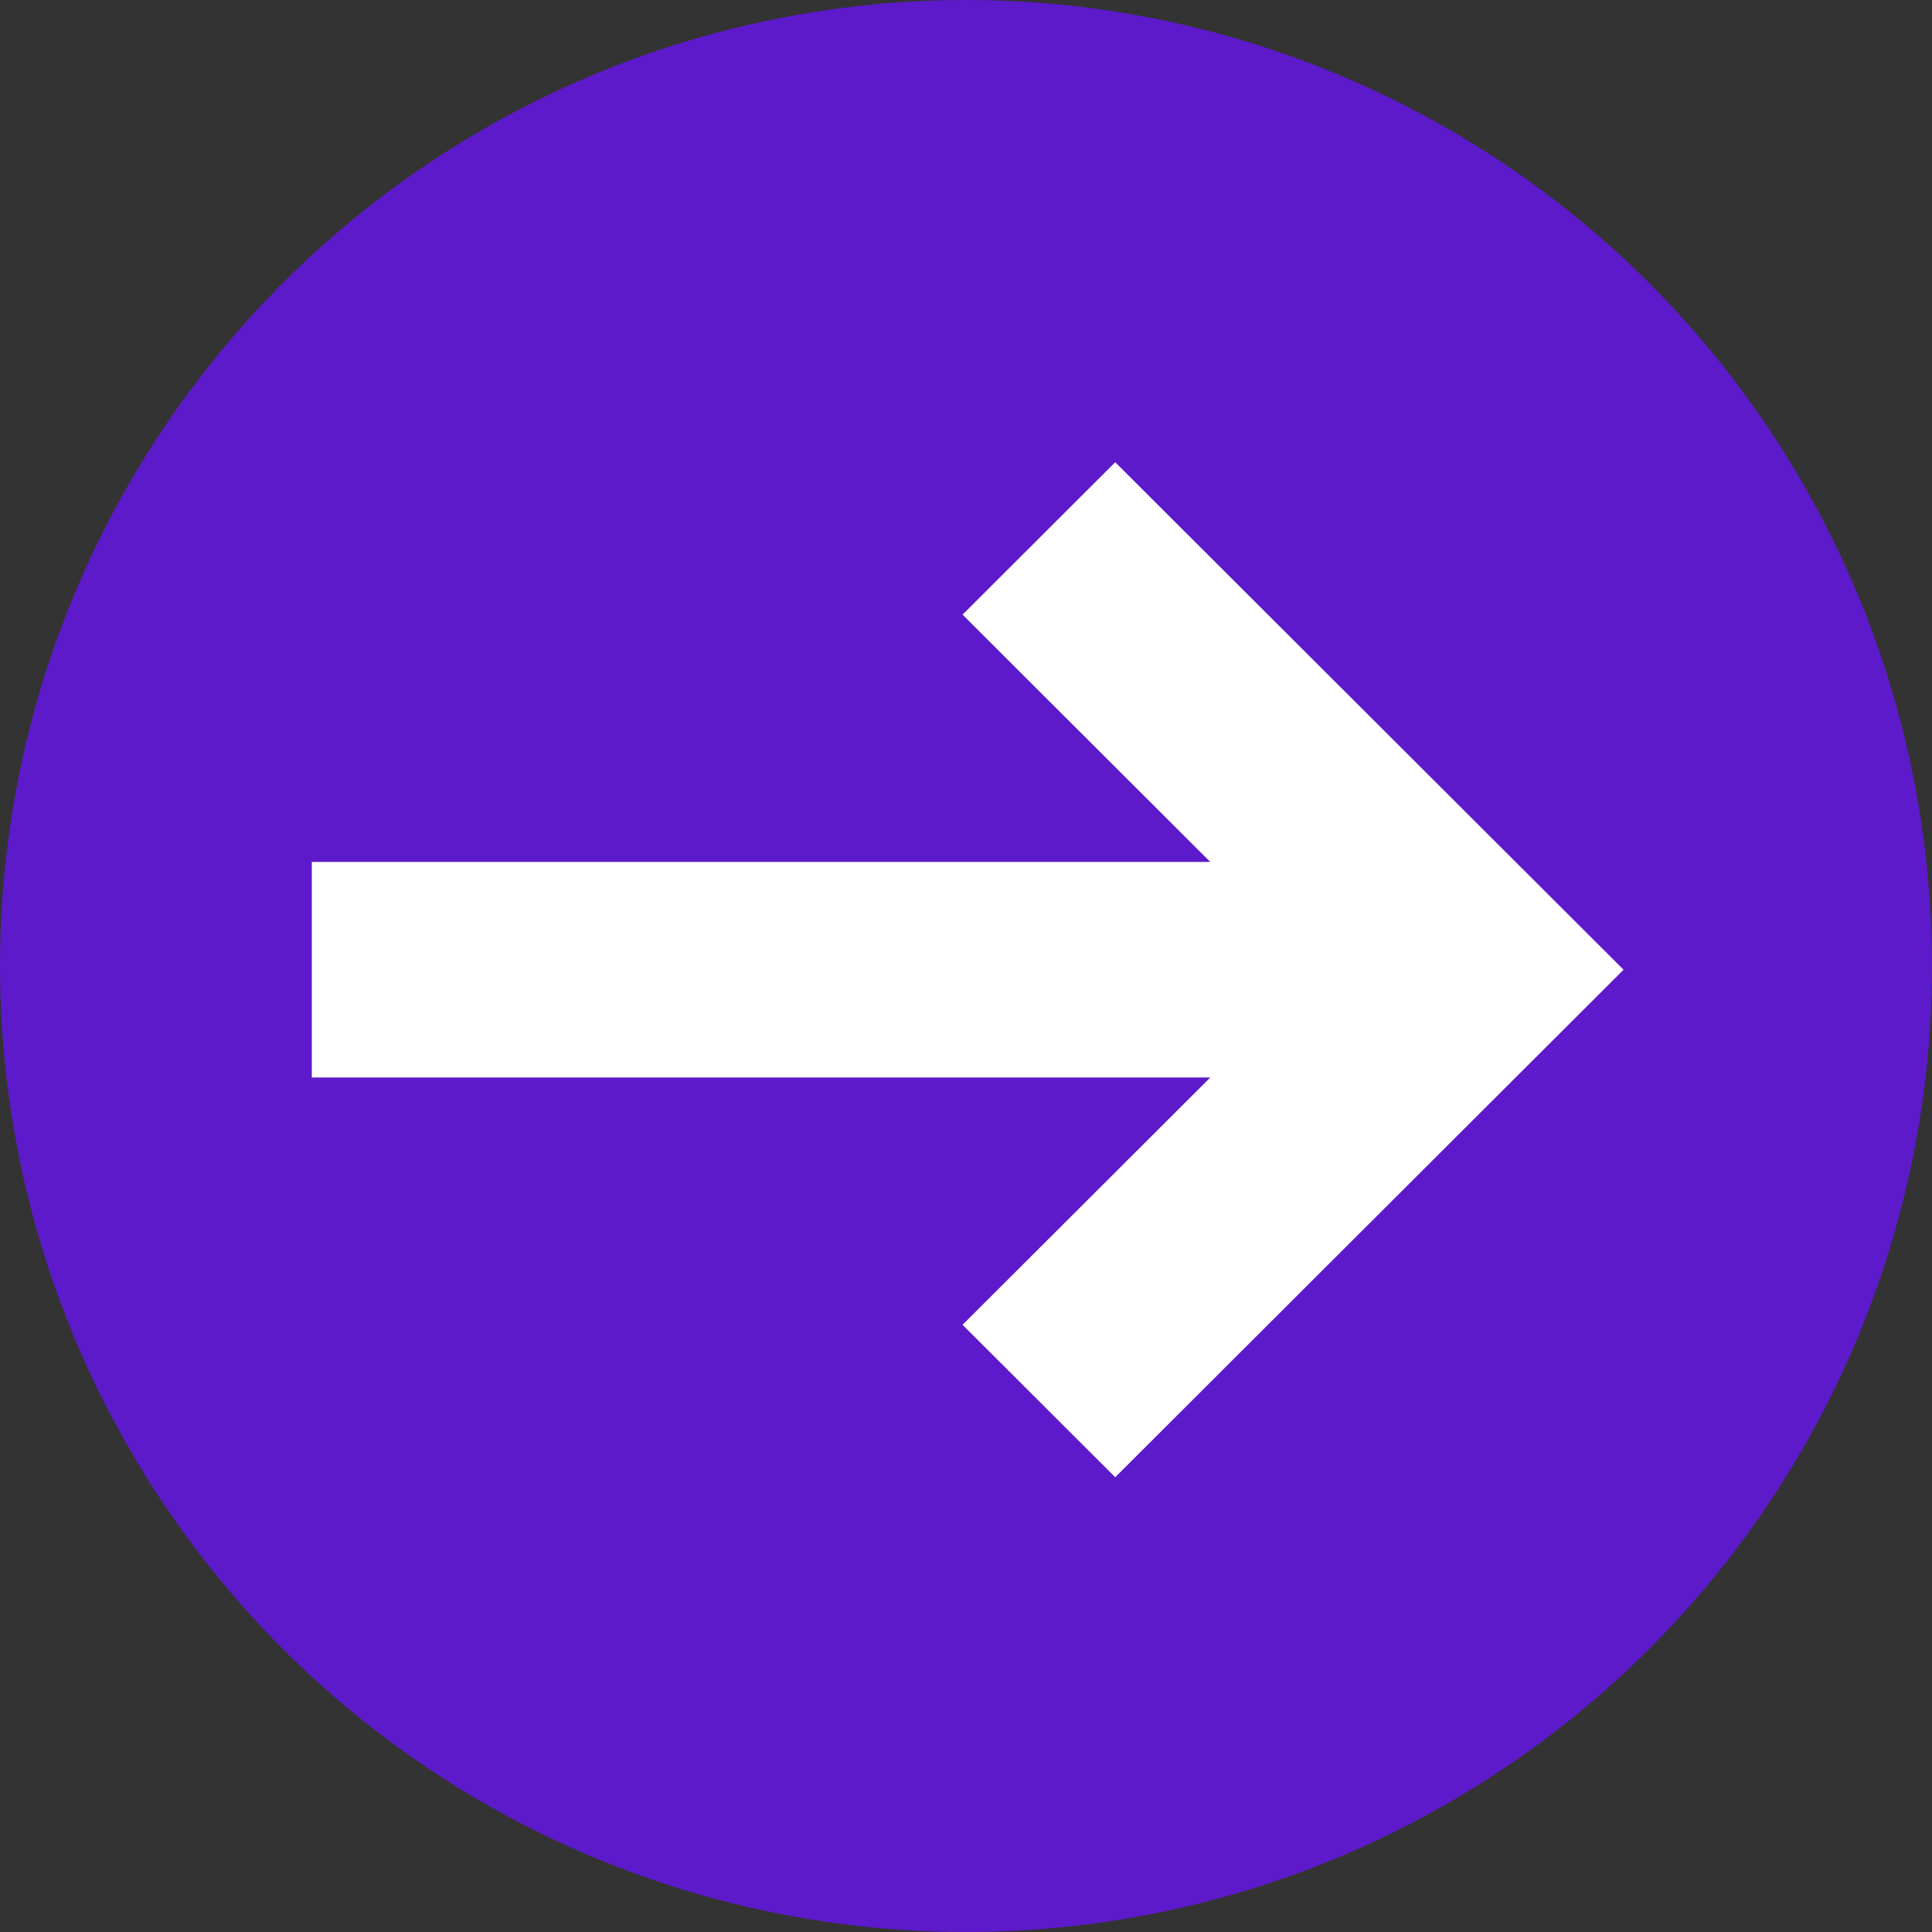
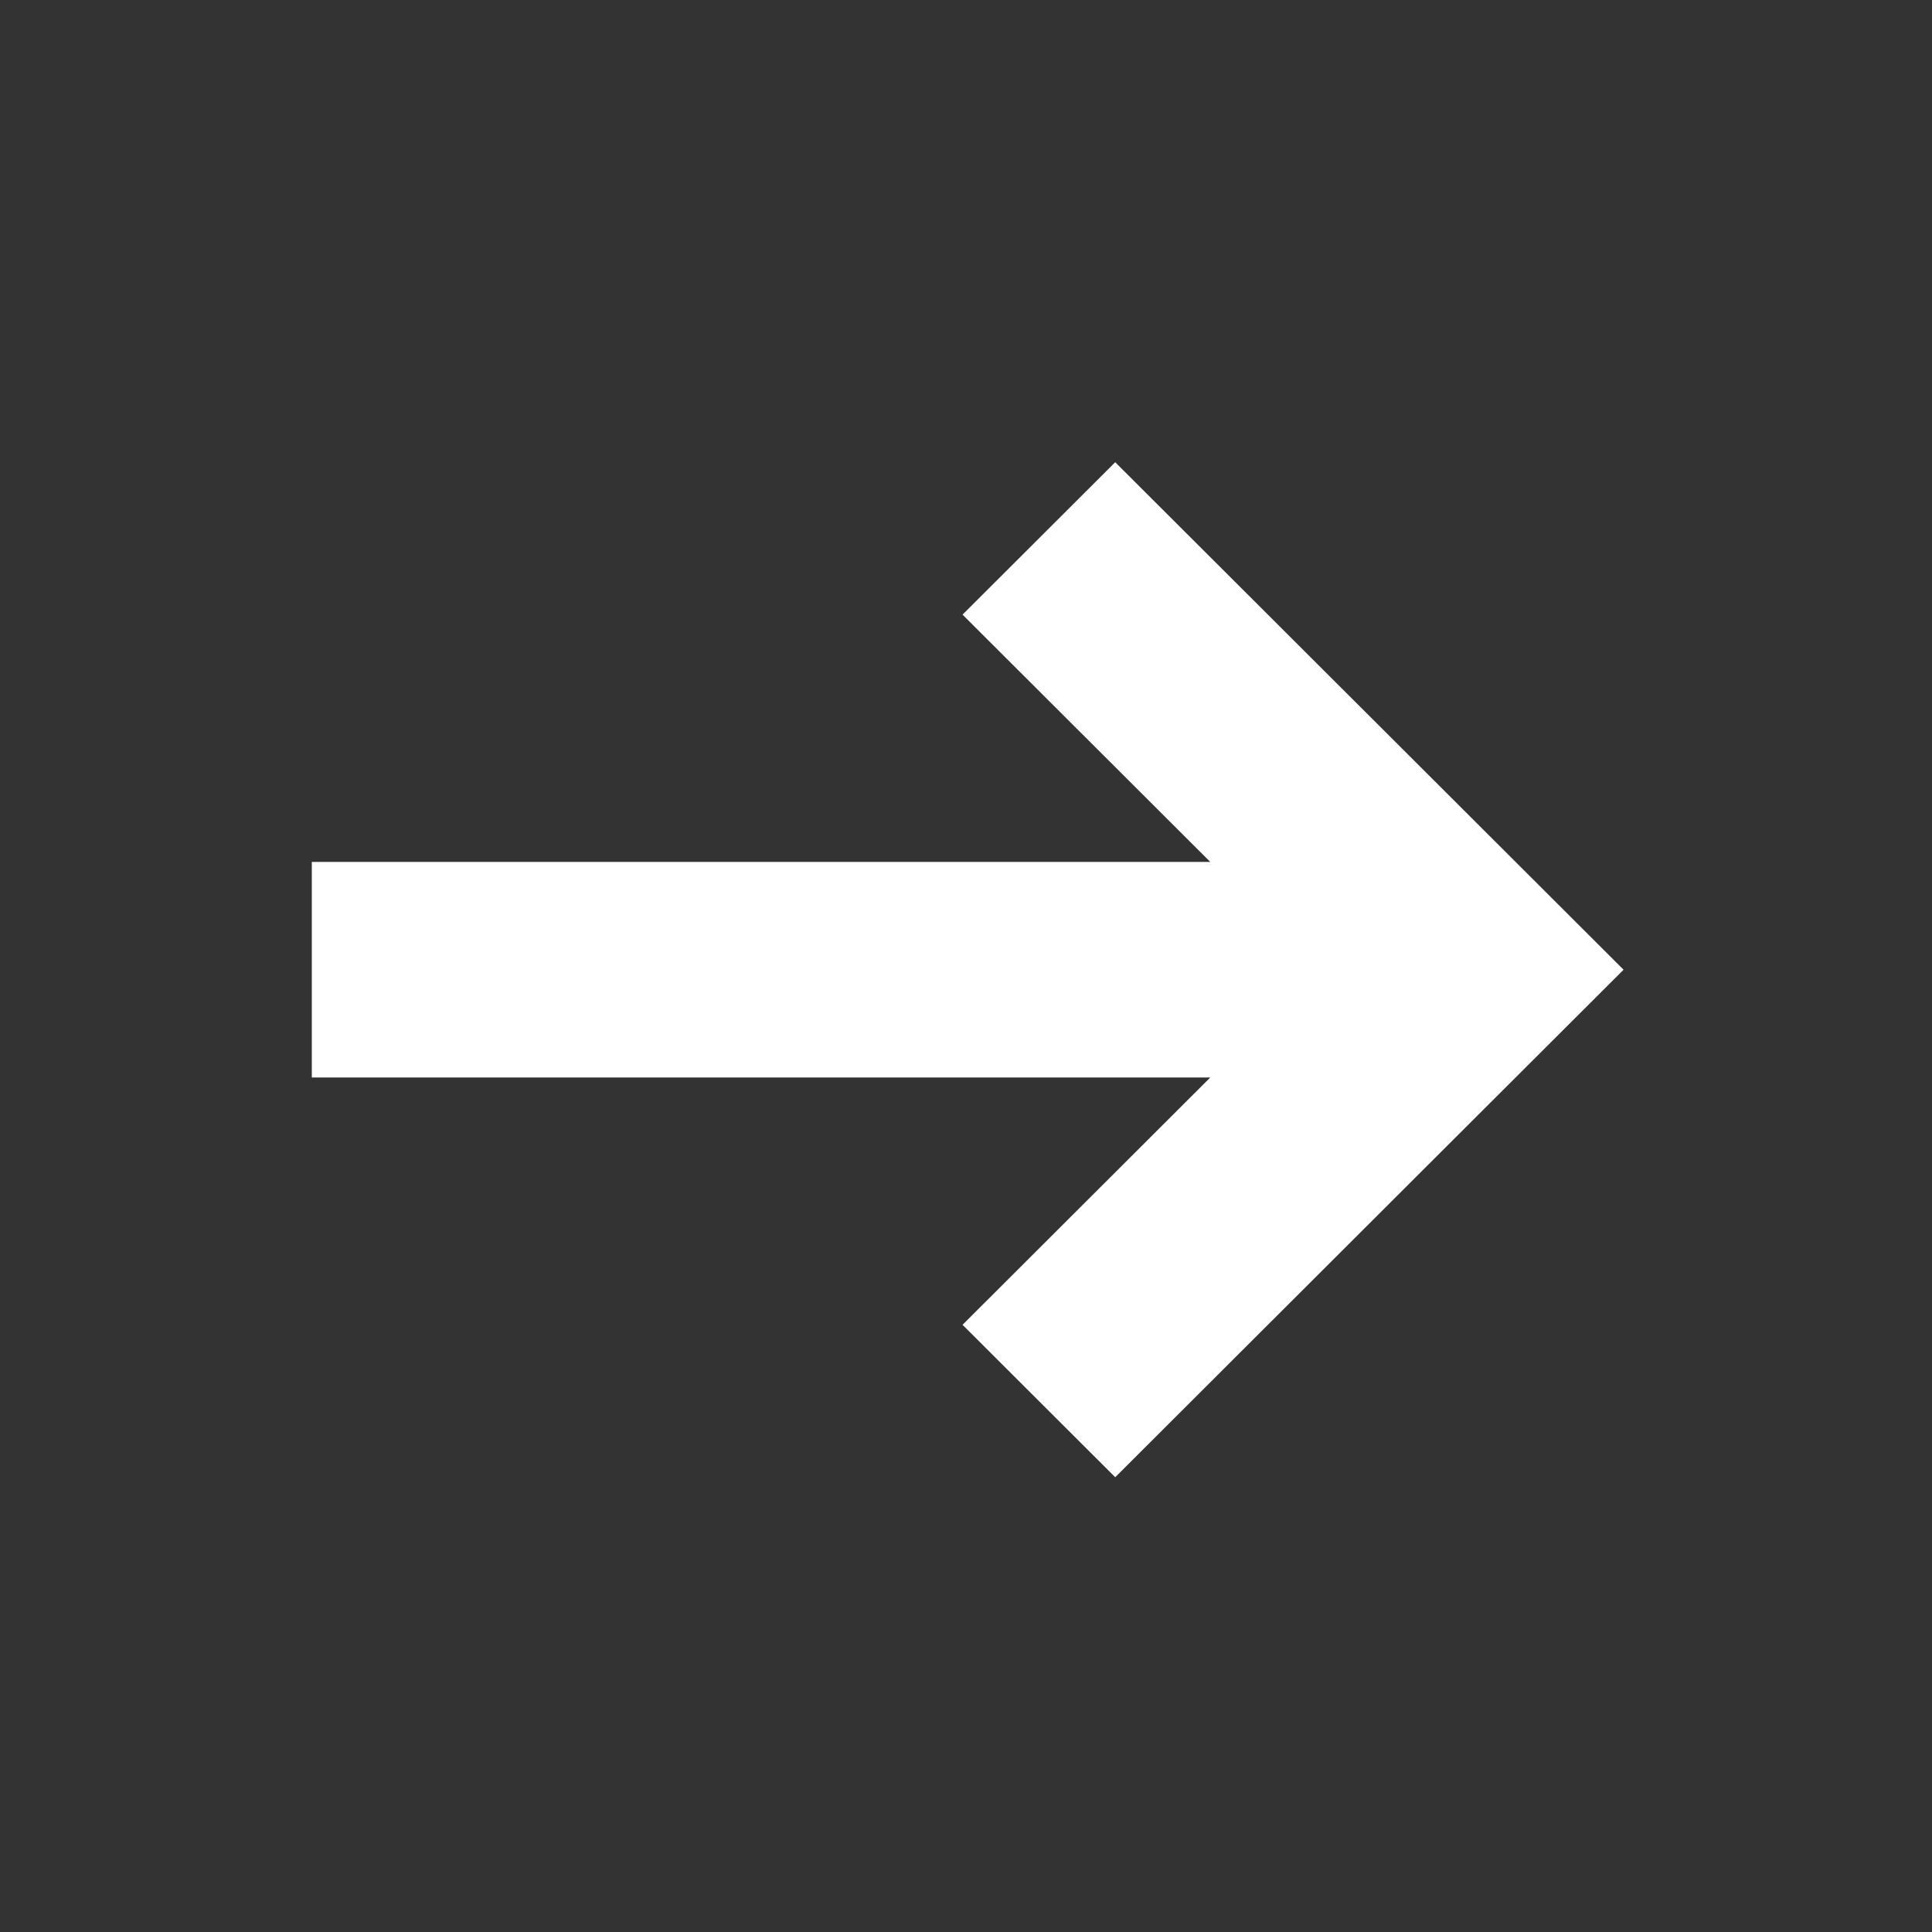
<svg xmlns="http://www.w3.org/2000/svg" width="158" height="158" viewBox="0 0 158 158" fill="none">
  <rect x="0" y="0" width="158" height="158" fill="#333333" stroke="none" />
-   <circle cx="79" cy="79" r="79" fill="url(#paint0_linear_416_299)" />
  <path fill-rule="evenodd" clip-rule="evenodd" d="M91.203 38.507L132.068 79.304L91.203 120.101L79.425 108.343L100.186 87.618H26V70.99H100.186L79.425 50.265L91.203 38.507Z" fill="white" stroke="white" />
  <defs>
    <linearGradient id="paint0_linear_416_299" x1="-1.29768e+10" y1="-1.19203e+10" x2="-1.30381e+10" y2="-1.18528e+10" gradientUnits="userSpaceOnUse">
      <stop stop-color="#B80FBA" />
      <stop offset="1" stop-color="#5D1ACA" />
      <stop offset="1" stop-color="#5D1ACA" />
    </linearGradient>
  </defs>
</svg>